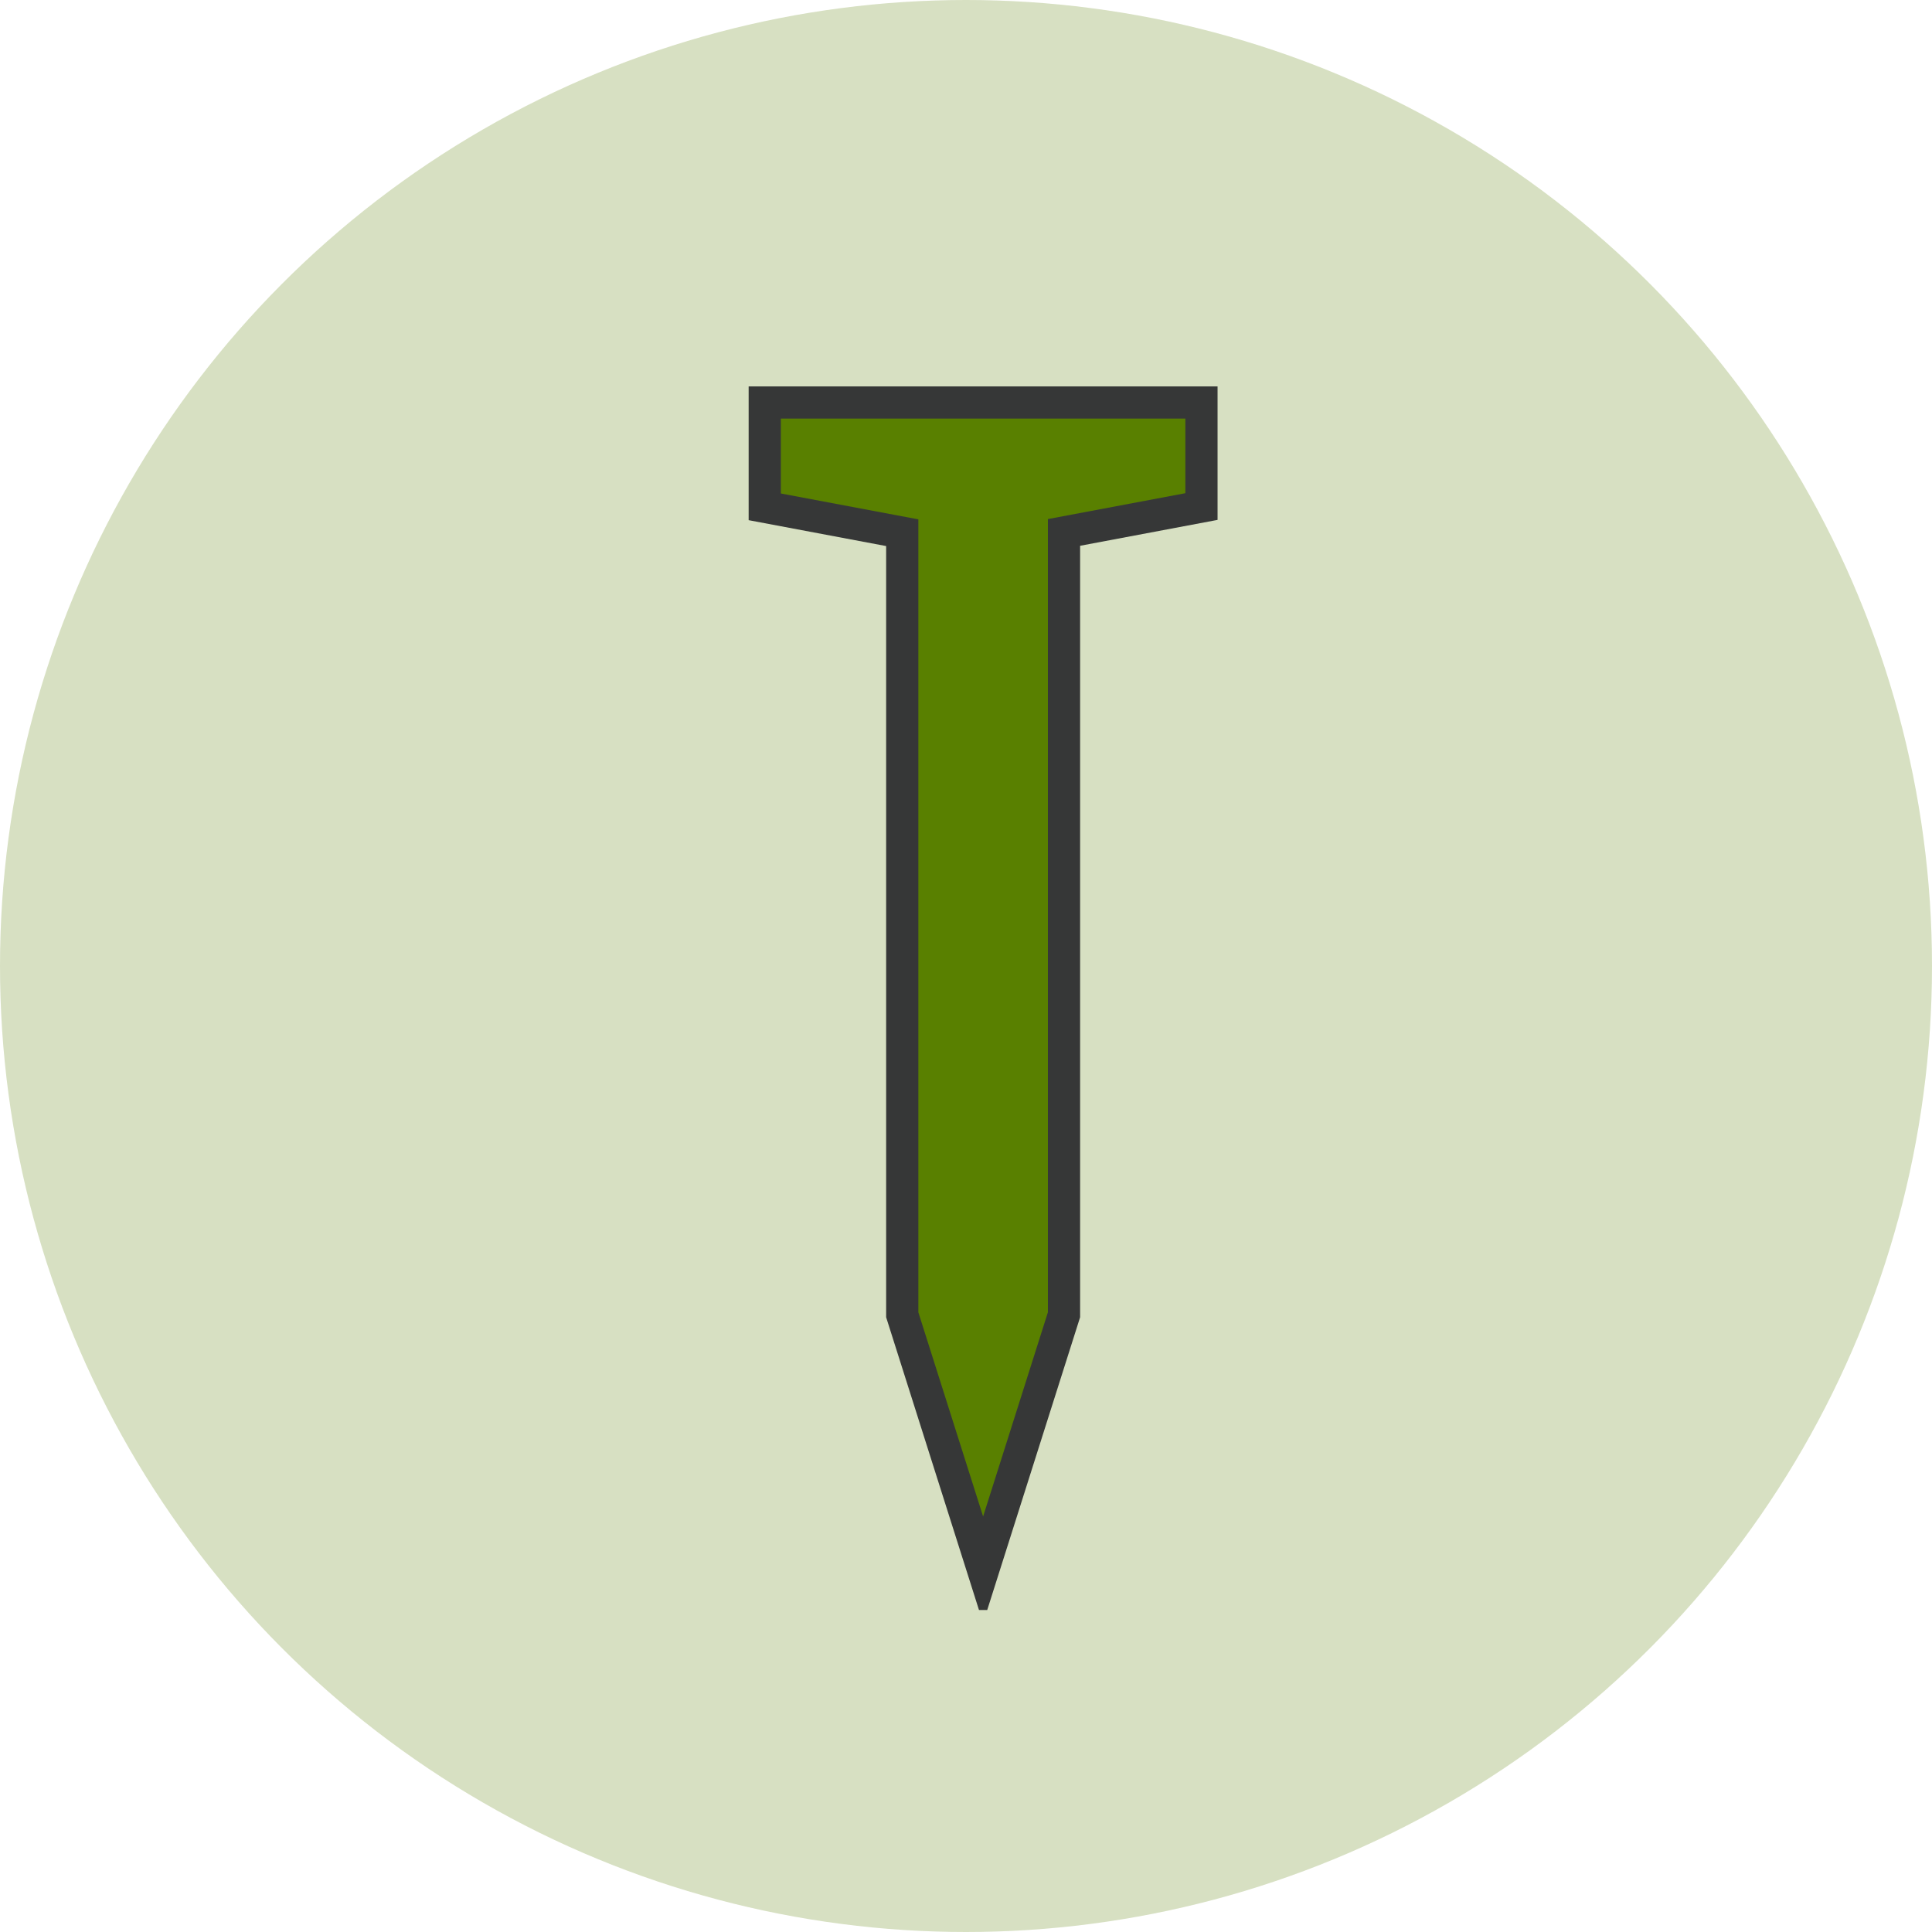
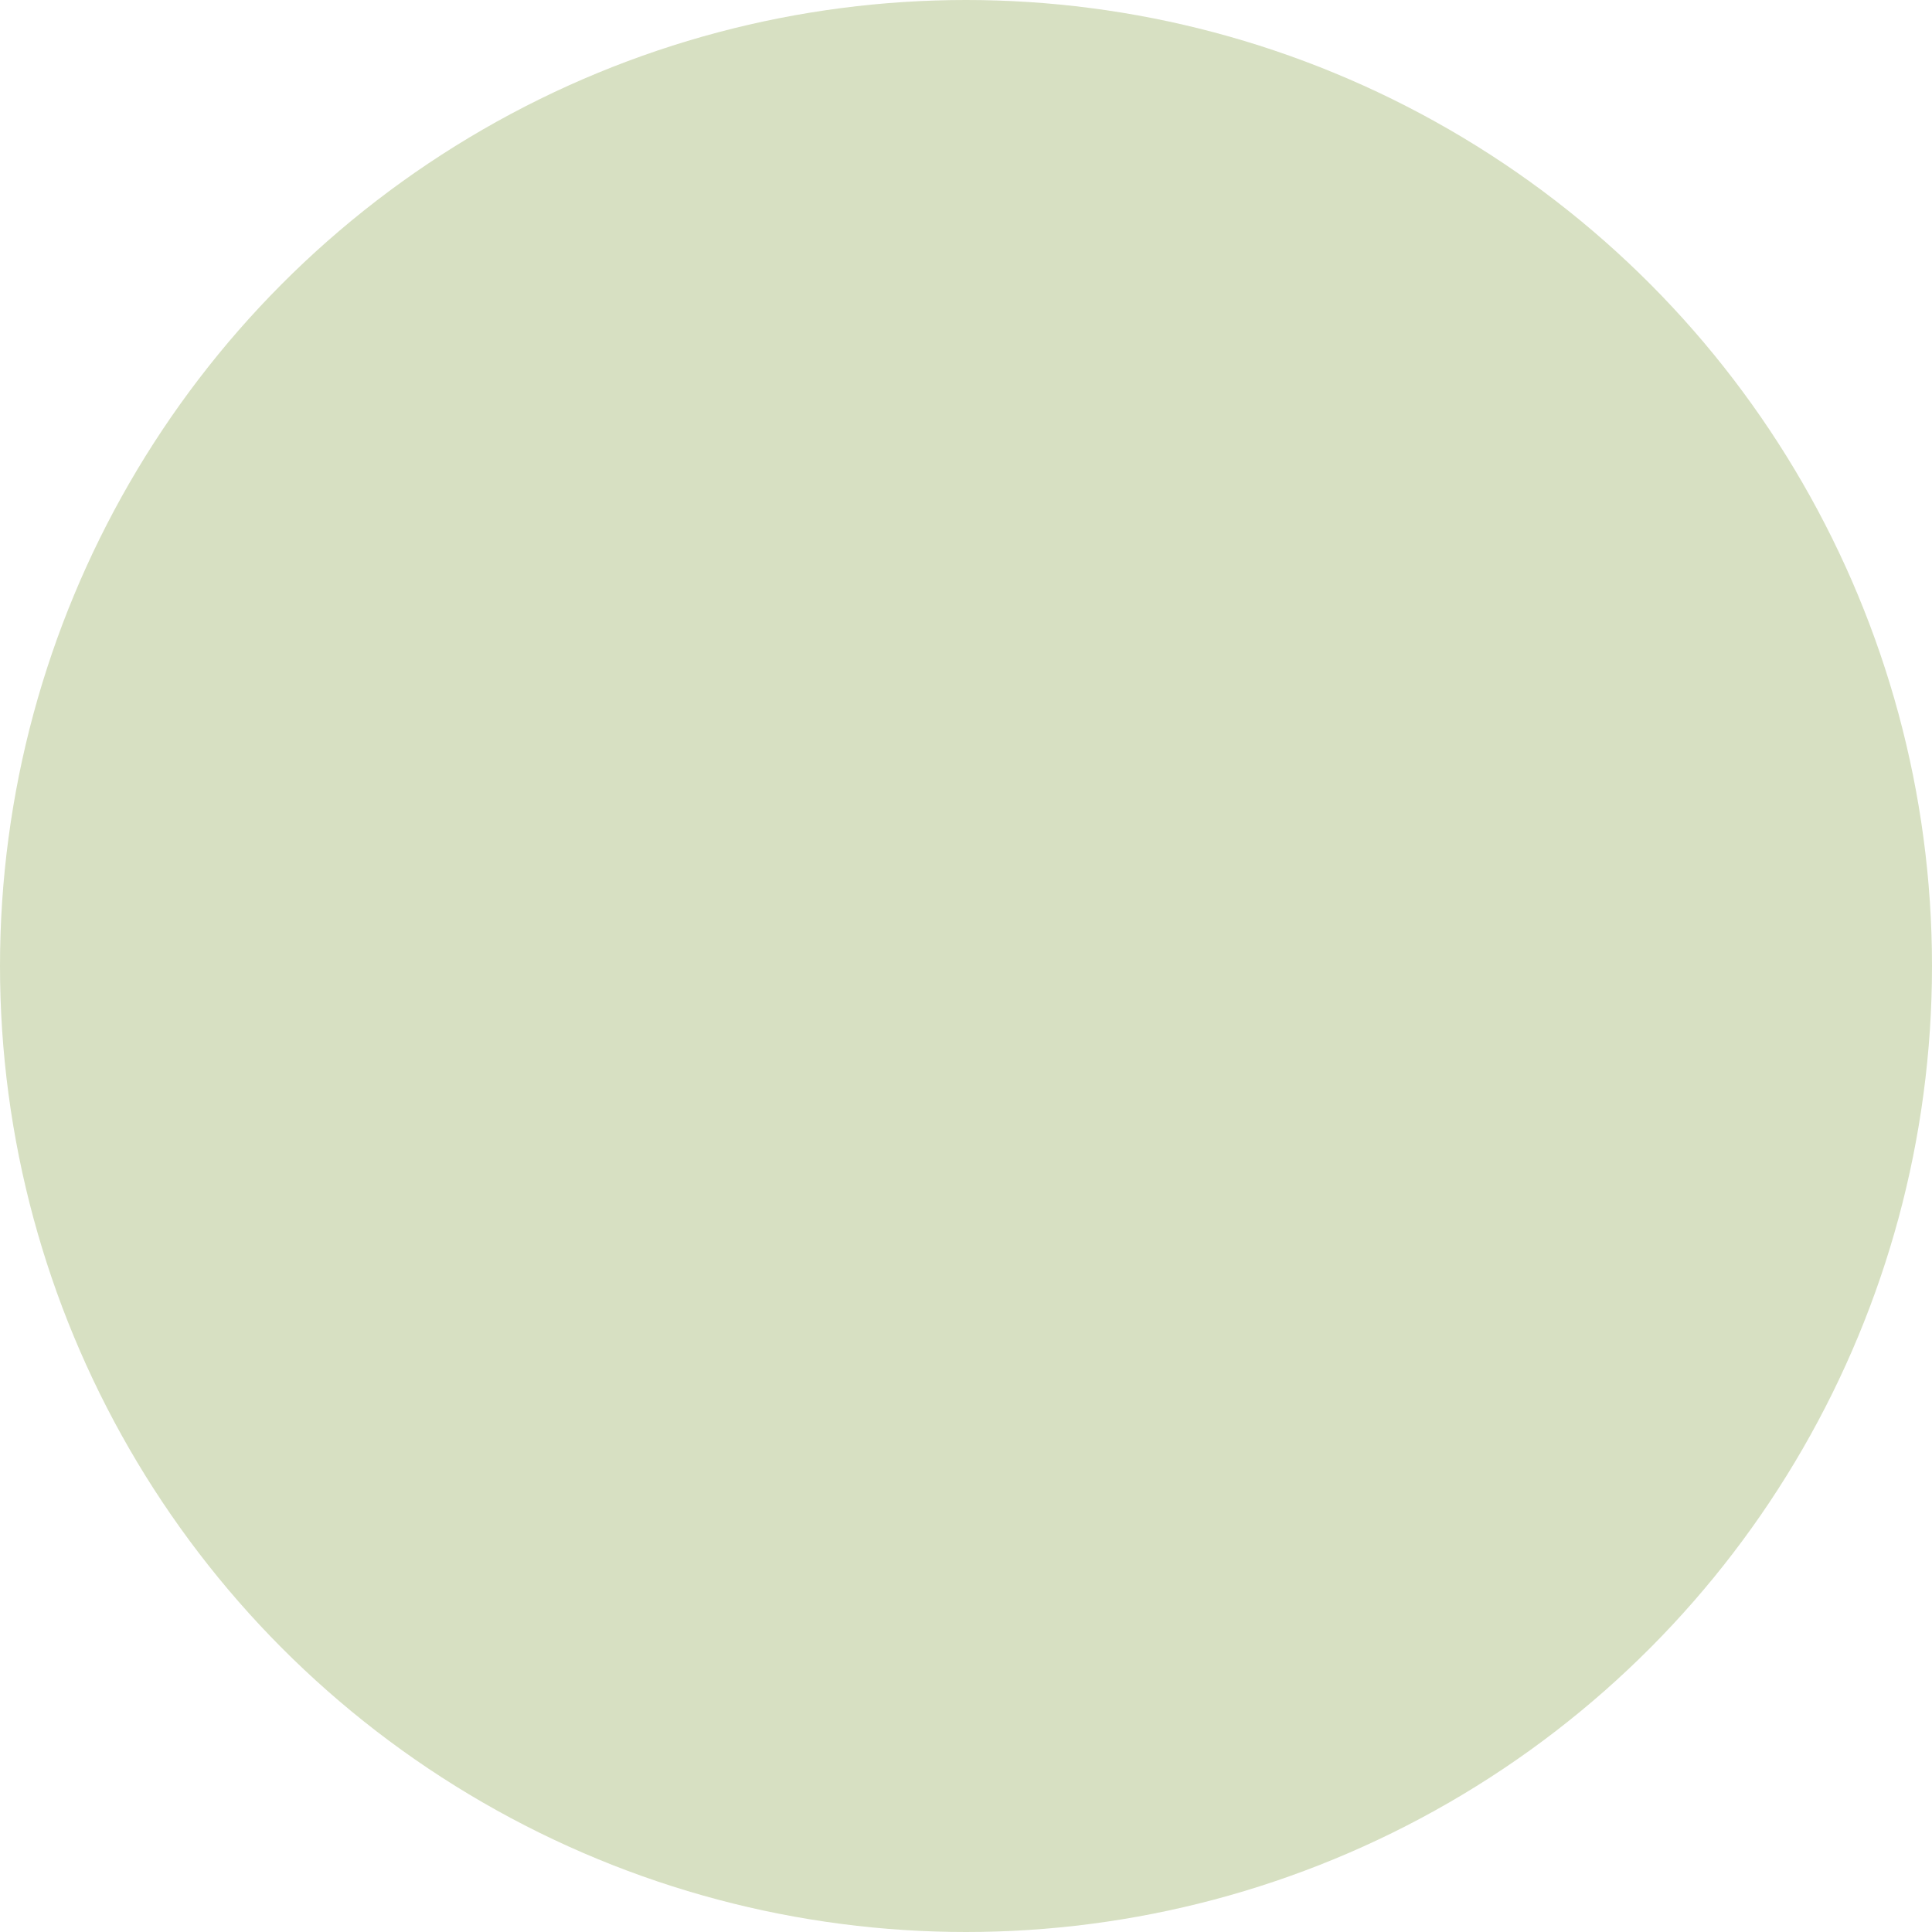
<svg xmlns="http://www.w3.org/2000/svg" width="48" height="48" fill="none">
  <circle cx="24" cy="24" r="24" fill="#598000" opacity=".24" />
  <g clip-path="url(#a)">
-     <path fill="#598000" stroke="#363737" stroke-width=".8" d="M19 10v2.592l3.416.643v19.43L24.425 39l2.01-6.336V13.228l3.415-.643V10H19Z" />
-   </g>
+     </g>
  <defs>
    <clipPath id="a">
      <path fill="#fff" d="M8 8h32v32H8z" />
    </clipPath>
  </defs>
</svg>